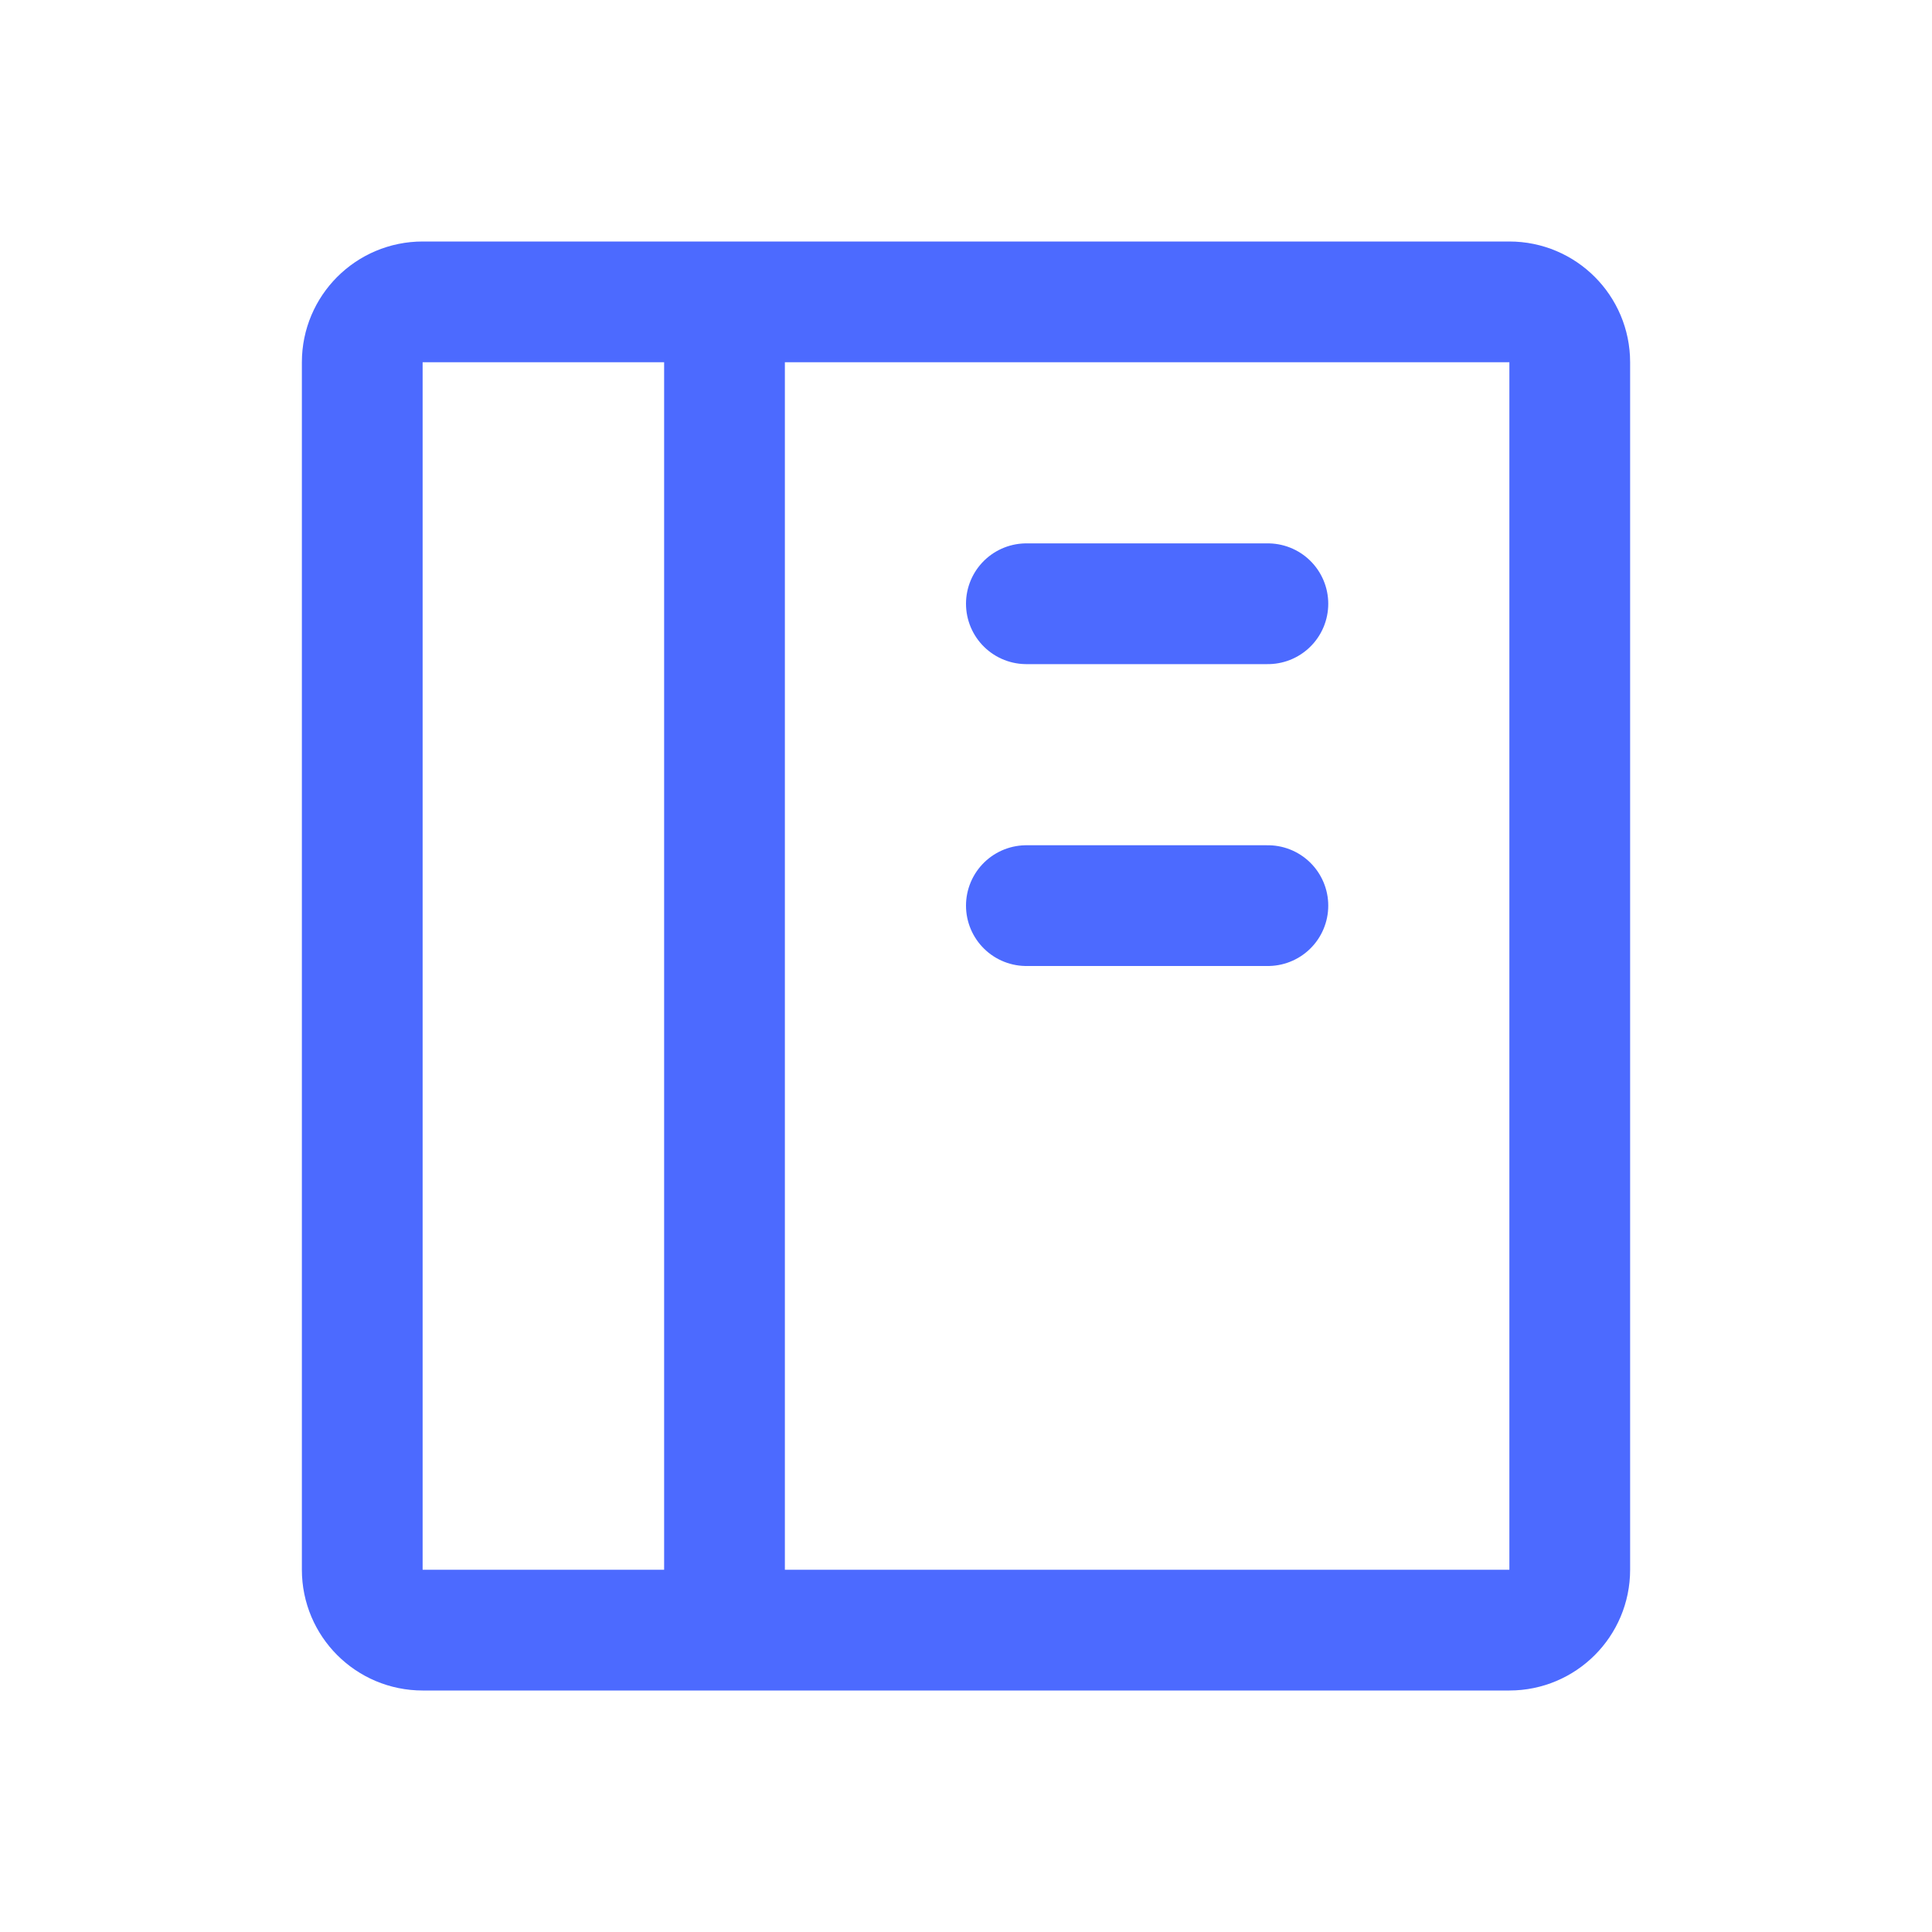
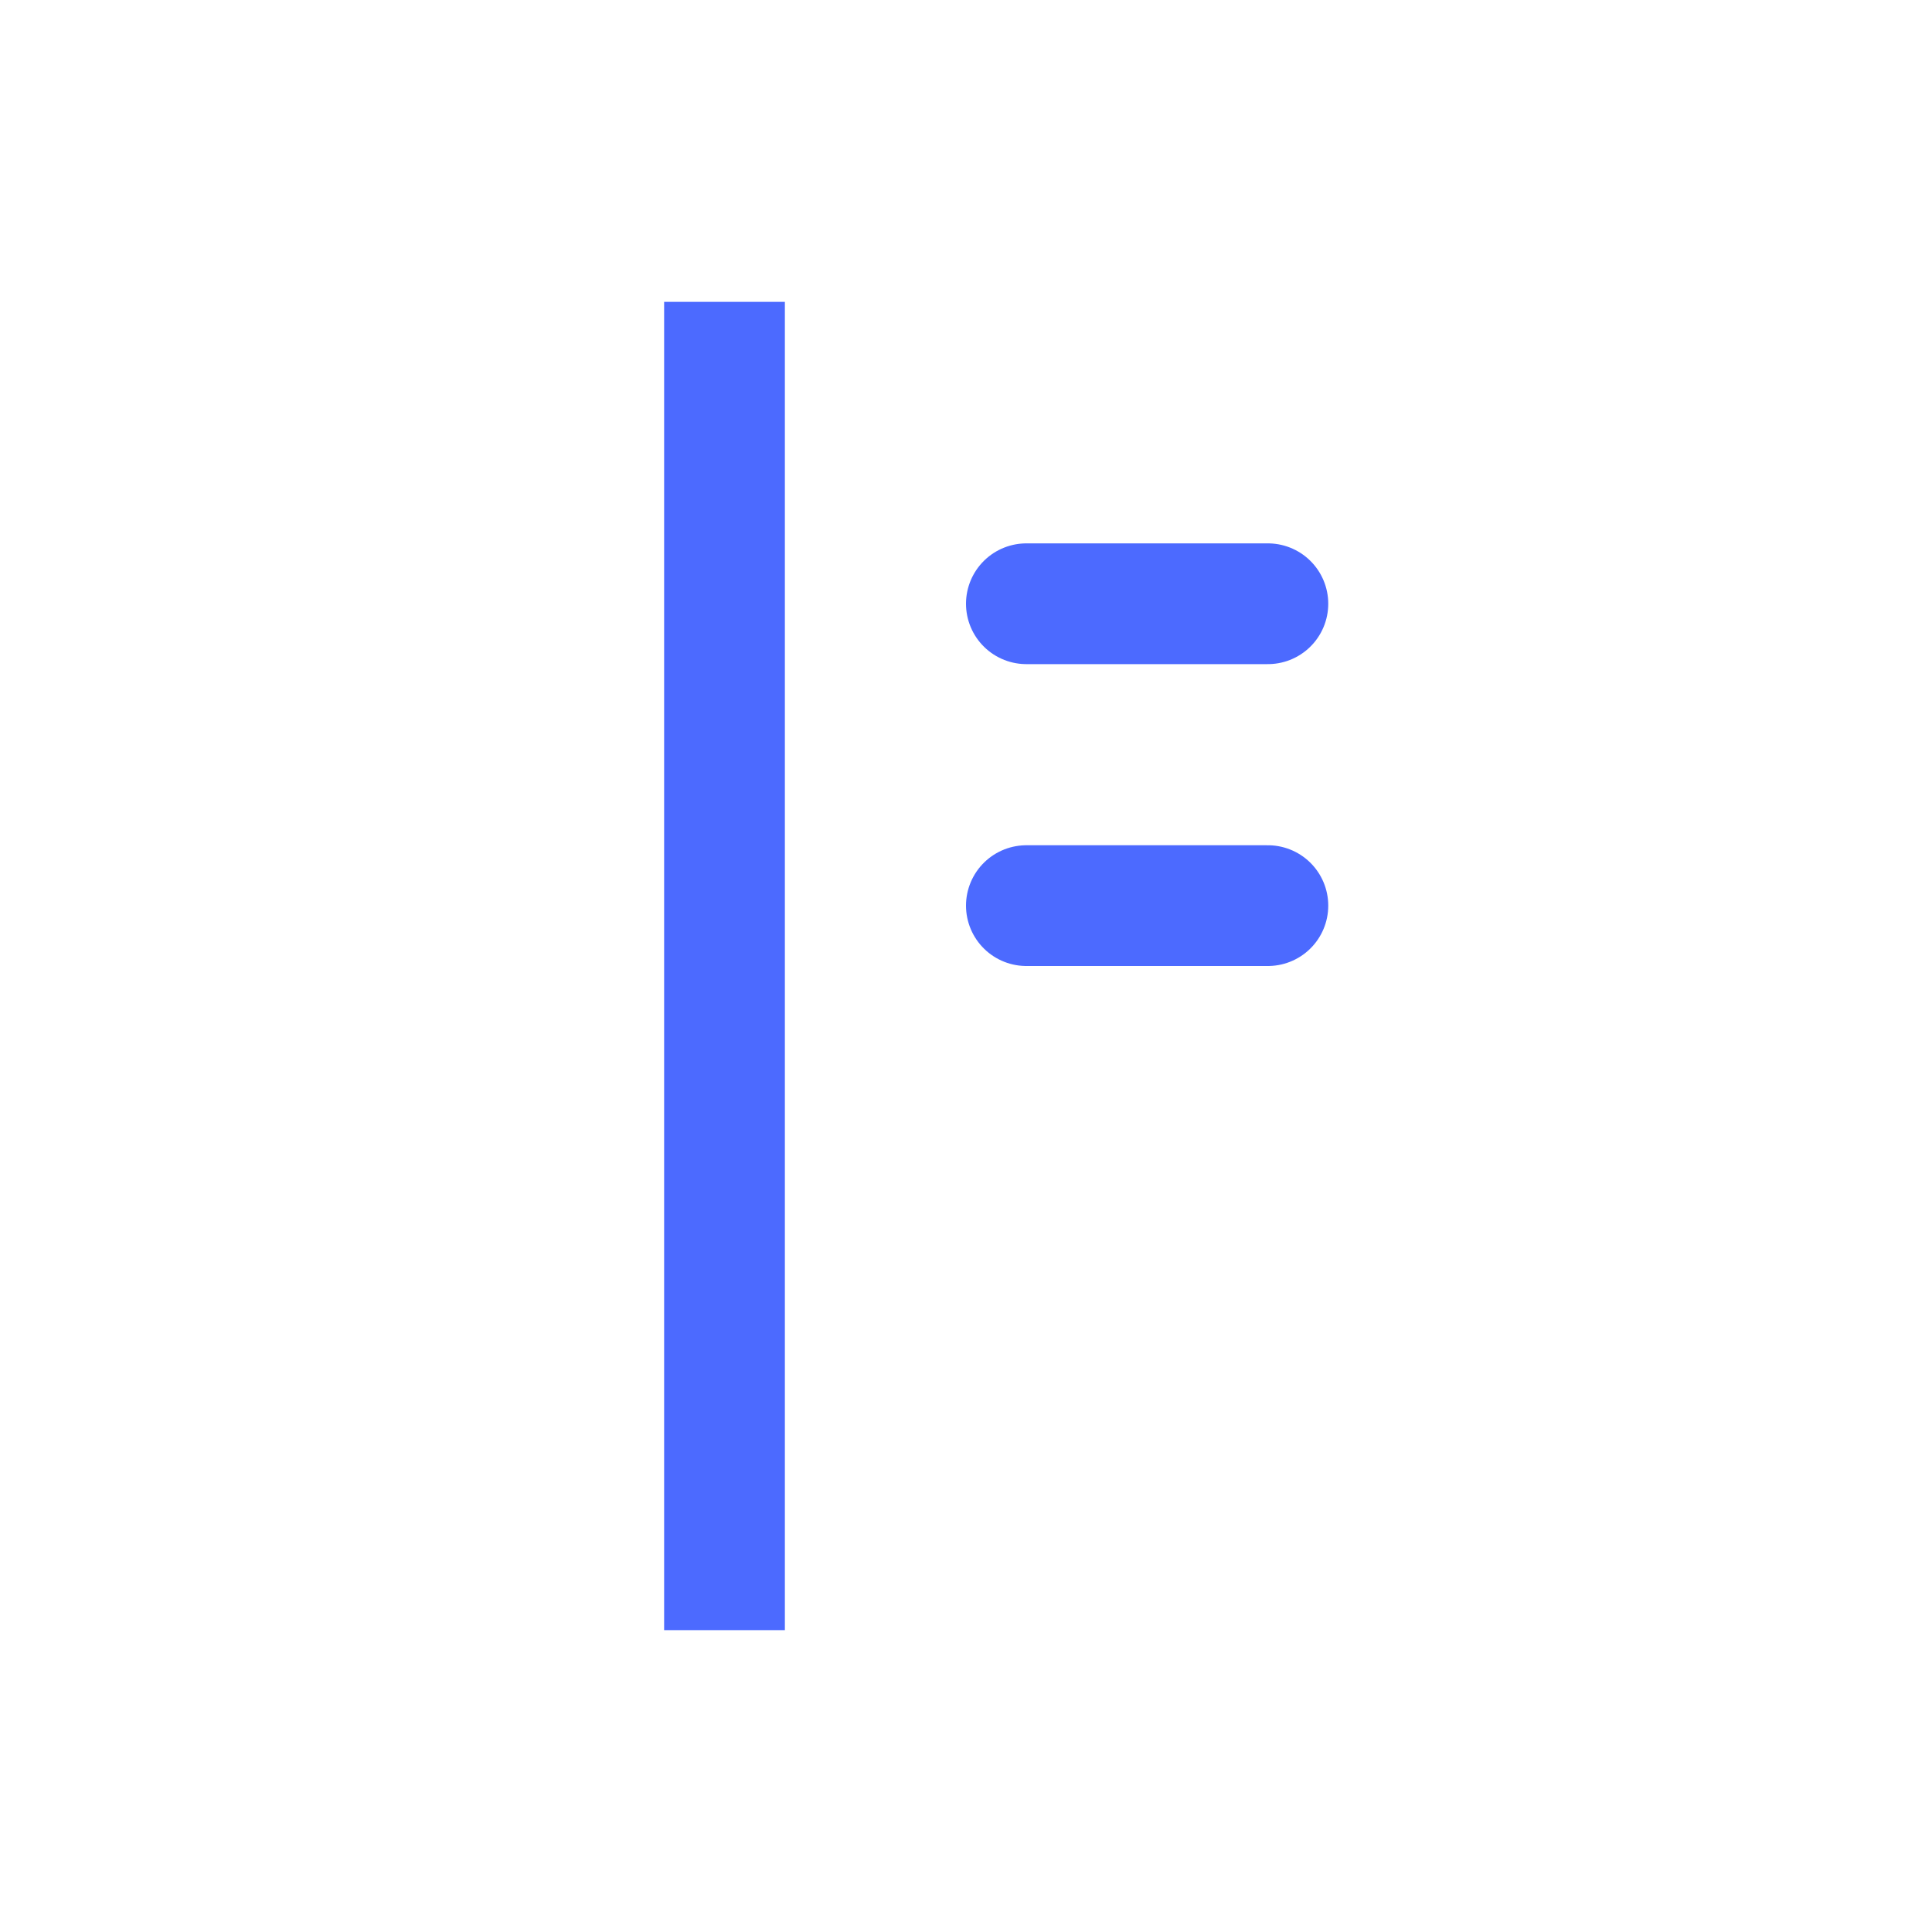
<svg xmlns="http://www.w3.org/2000/svg" width="16" height="16" viewBox="0 0 16 16" fill="none">
  <path d="M6 3V13" stroke="#4C6AFF" stroke-linecap="square" stroke-linejoin="round" />
  <path d="M8.5 5L10.5 5" stroke="#4C6AFF" stroke-linecap="round" stroke-linejoin="round" />
  <path d="M8.5 7.5L10.5 7.5" stroke="#4C6AFF" stroke-linecap="round" stroke-linejoin="round" />
-   <path d="M3 3C3 2.724 3.224 2.5 3.5 2.5H12.5C12.776 2.5 13 2.724 13 3V13C13 13.276 12.776 13.5 12.5 13.5H3.5C3.224 13.5 3 13.276 3 13V3Z" stroke="#4C6AFF" />
</svg>